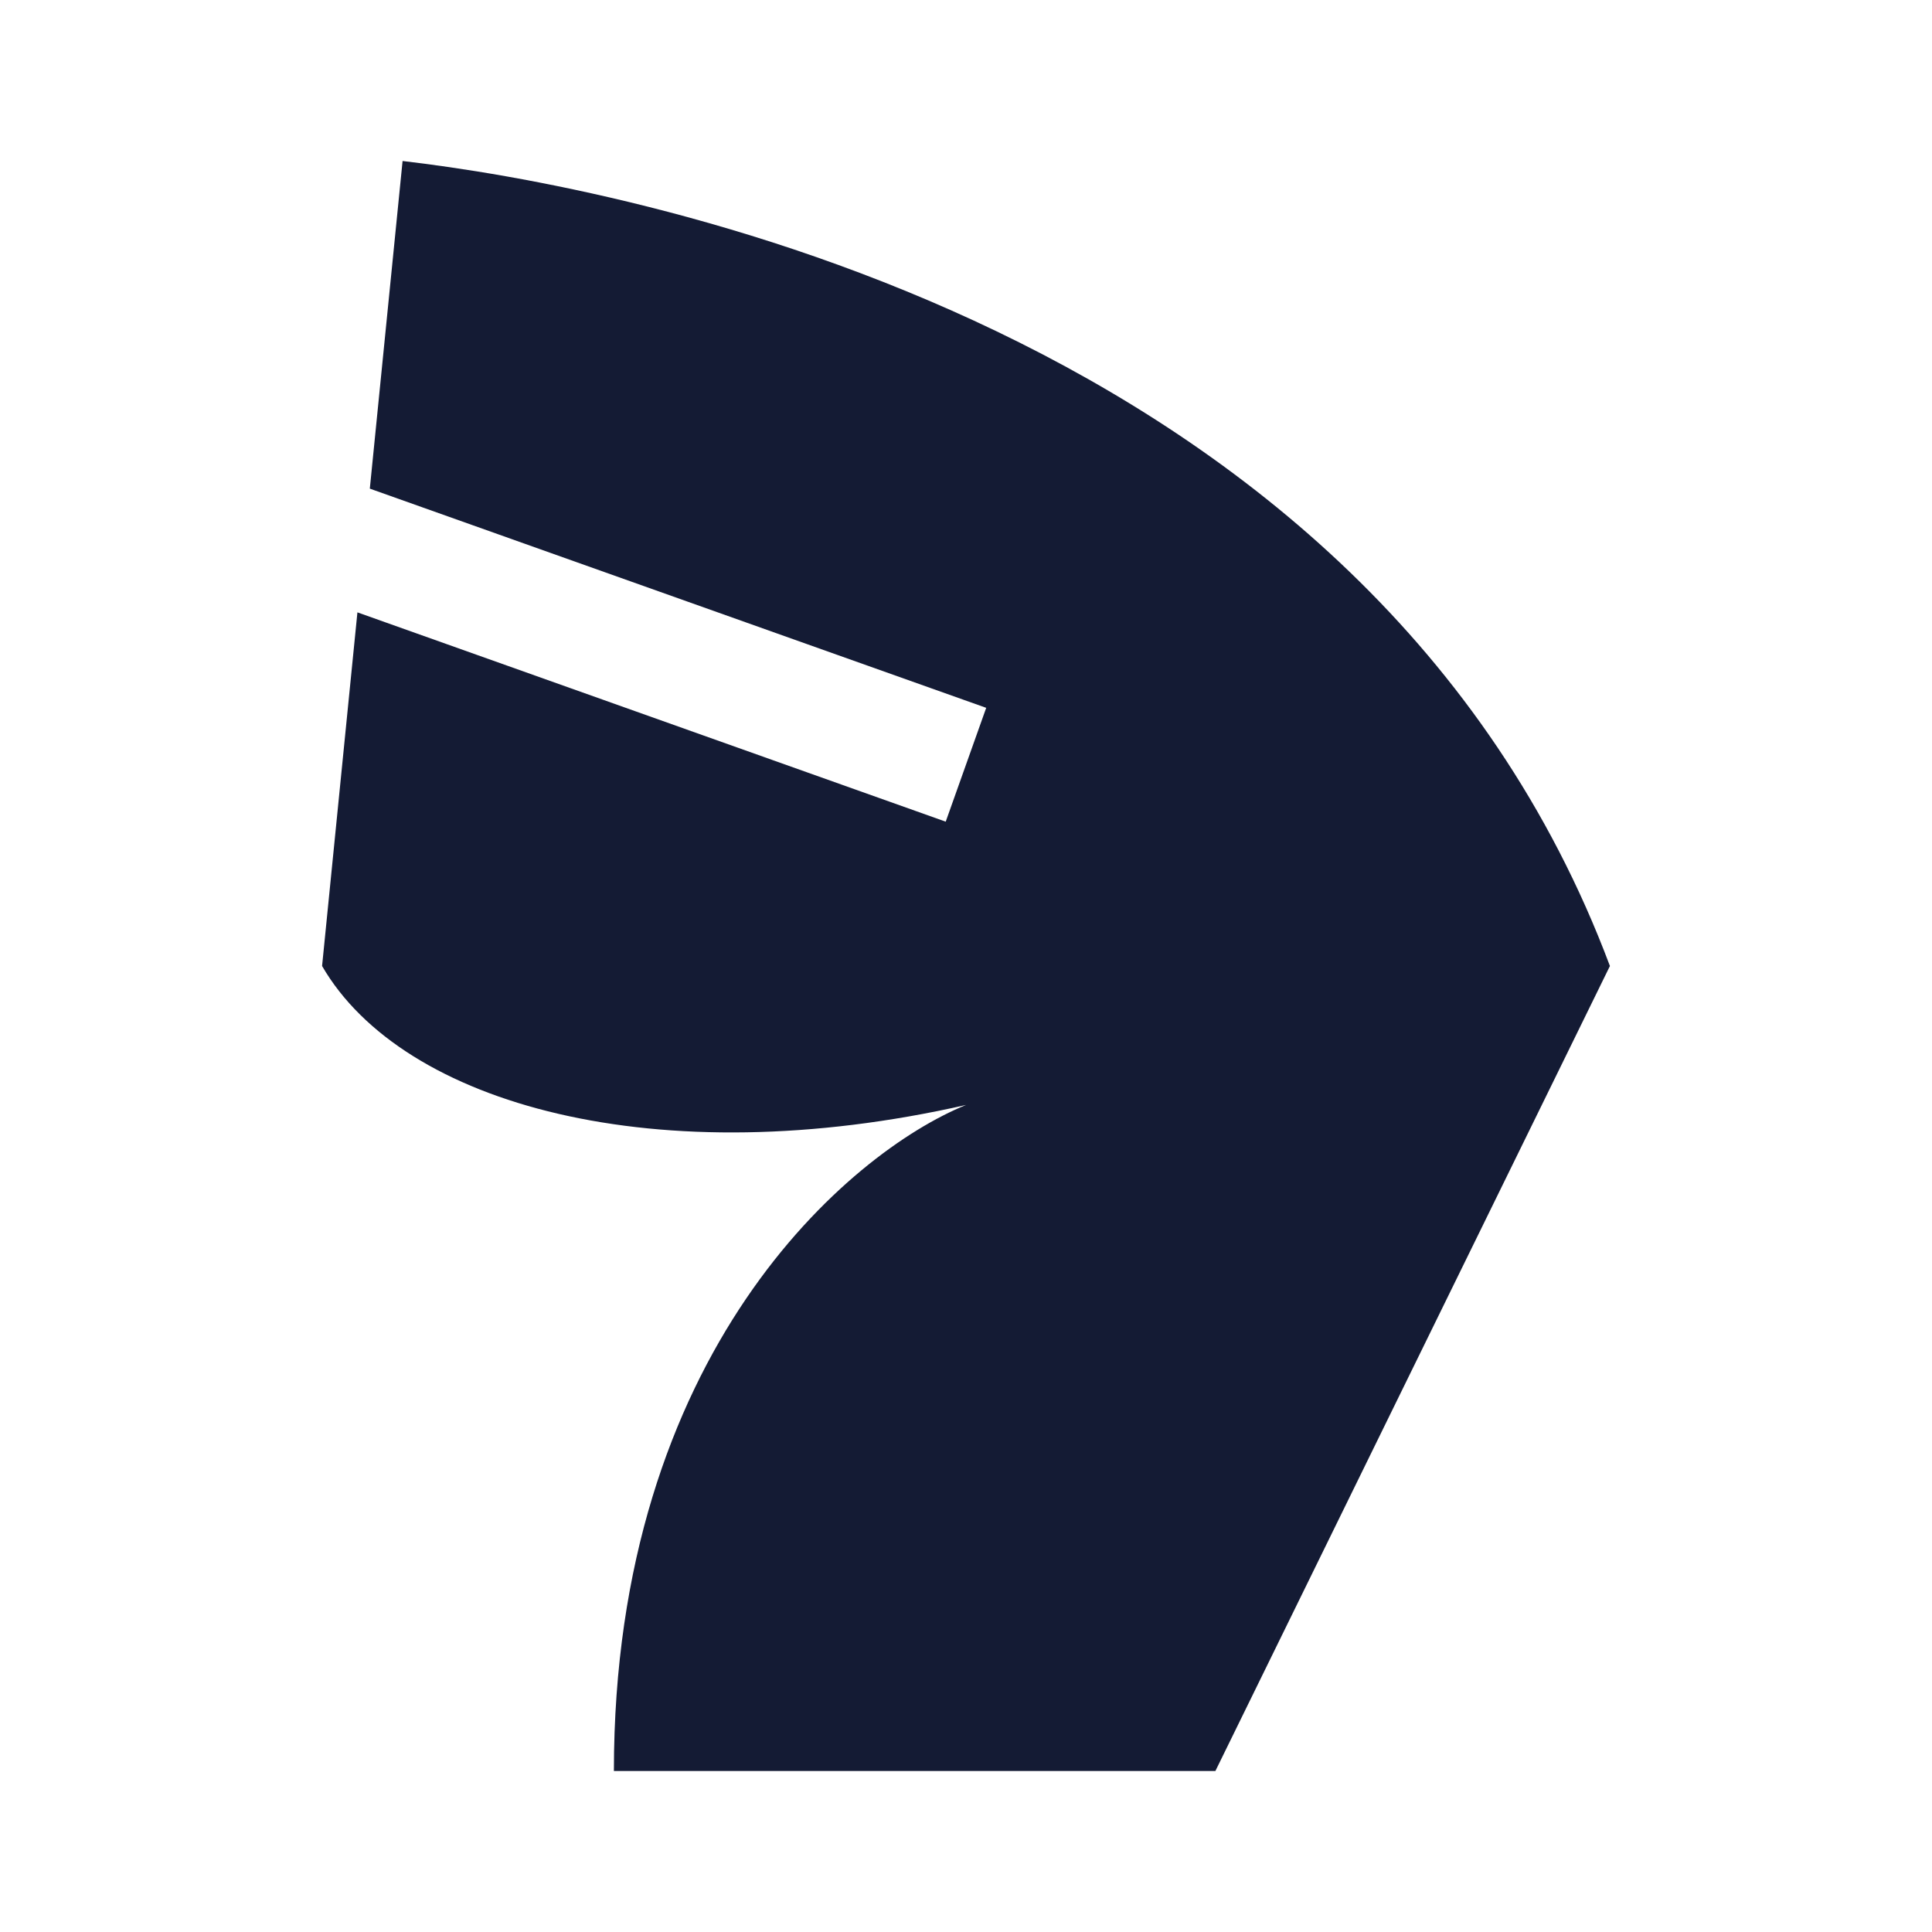
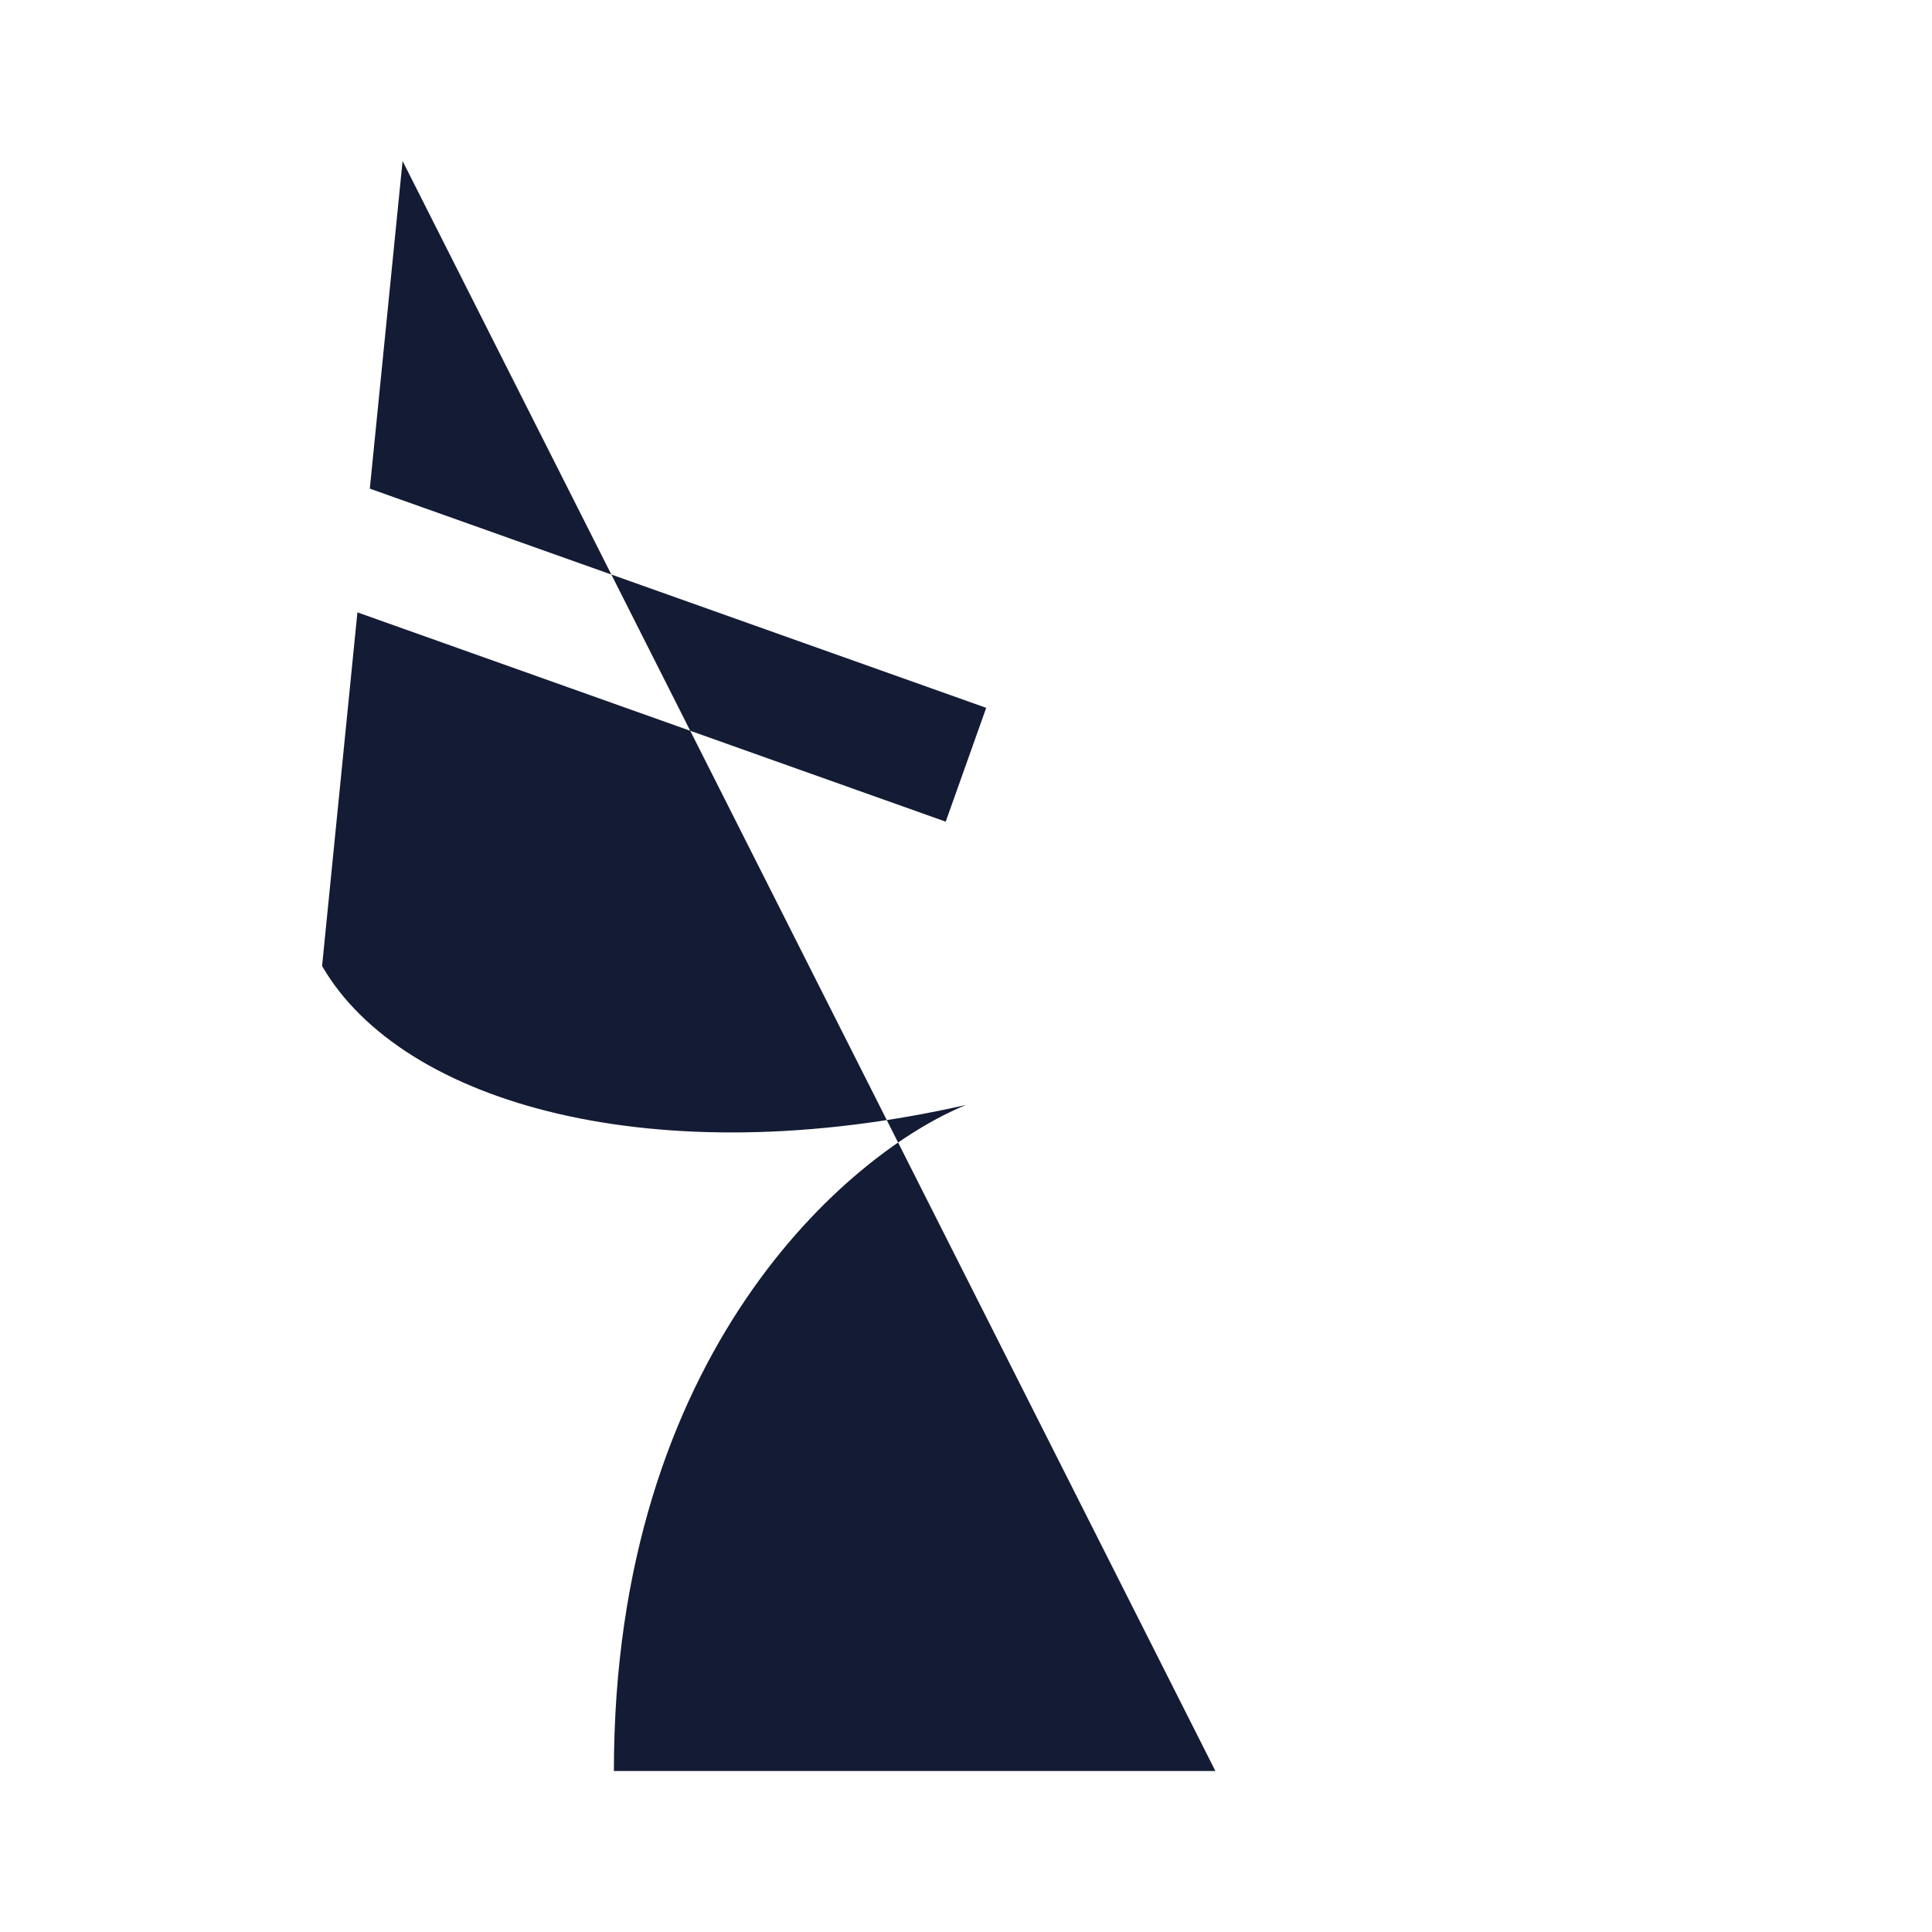
<svg xmlns="http://www.w3.org/2000/svg" width="24" height="24" viewBox="0 0 24 24" fill="none">
-   <path d="M5.001 2C7.692 2.314 16.999 4 19.999 12L15.098 22H7.626C7.626 16.8 10.543 14.318 12.001 13.726C8.165 14.596 5.001 13.726 4.001 12L4.44 7.607L11.748 10.207L12.251 8.793L4.594 6.07L5.001 2Z" fill="#141B34" />
+   <path d="M5.001 2L15.098 22H7.626C7.626 16.8 10.543 14.318 12.001 13.726C8.165 14.596 5.001 13.726 4.001 12L4.44 7.607L11.748 10.207L12.251 8.793L4.594 6.07L5.001 2Z" fill="#141B34" />
</svg>